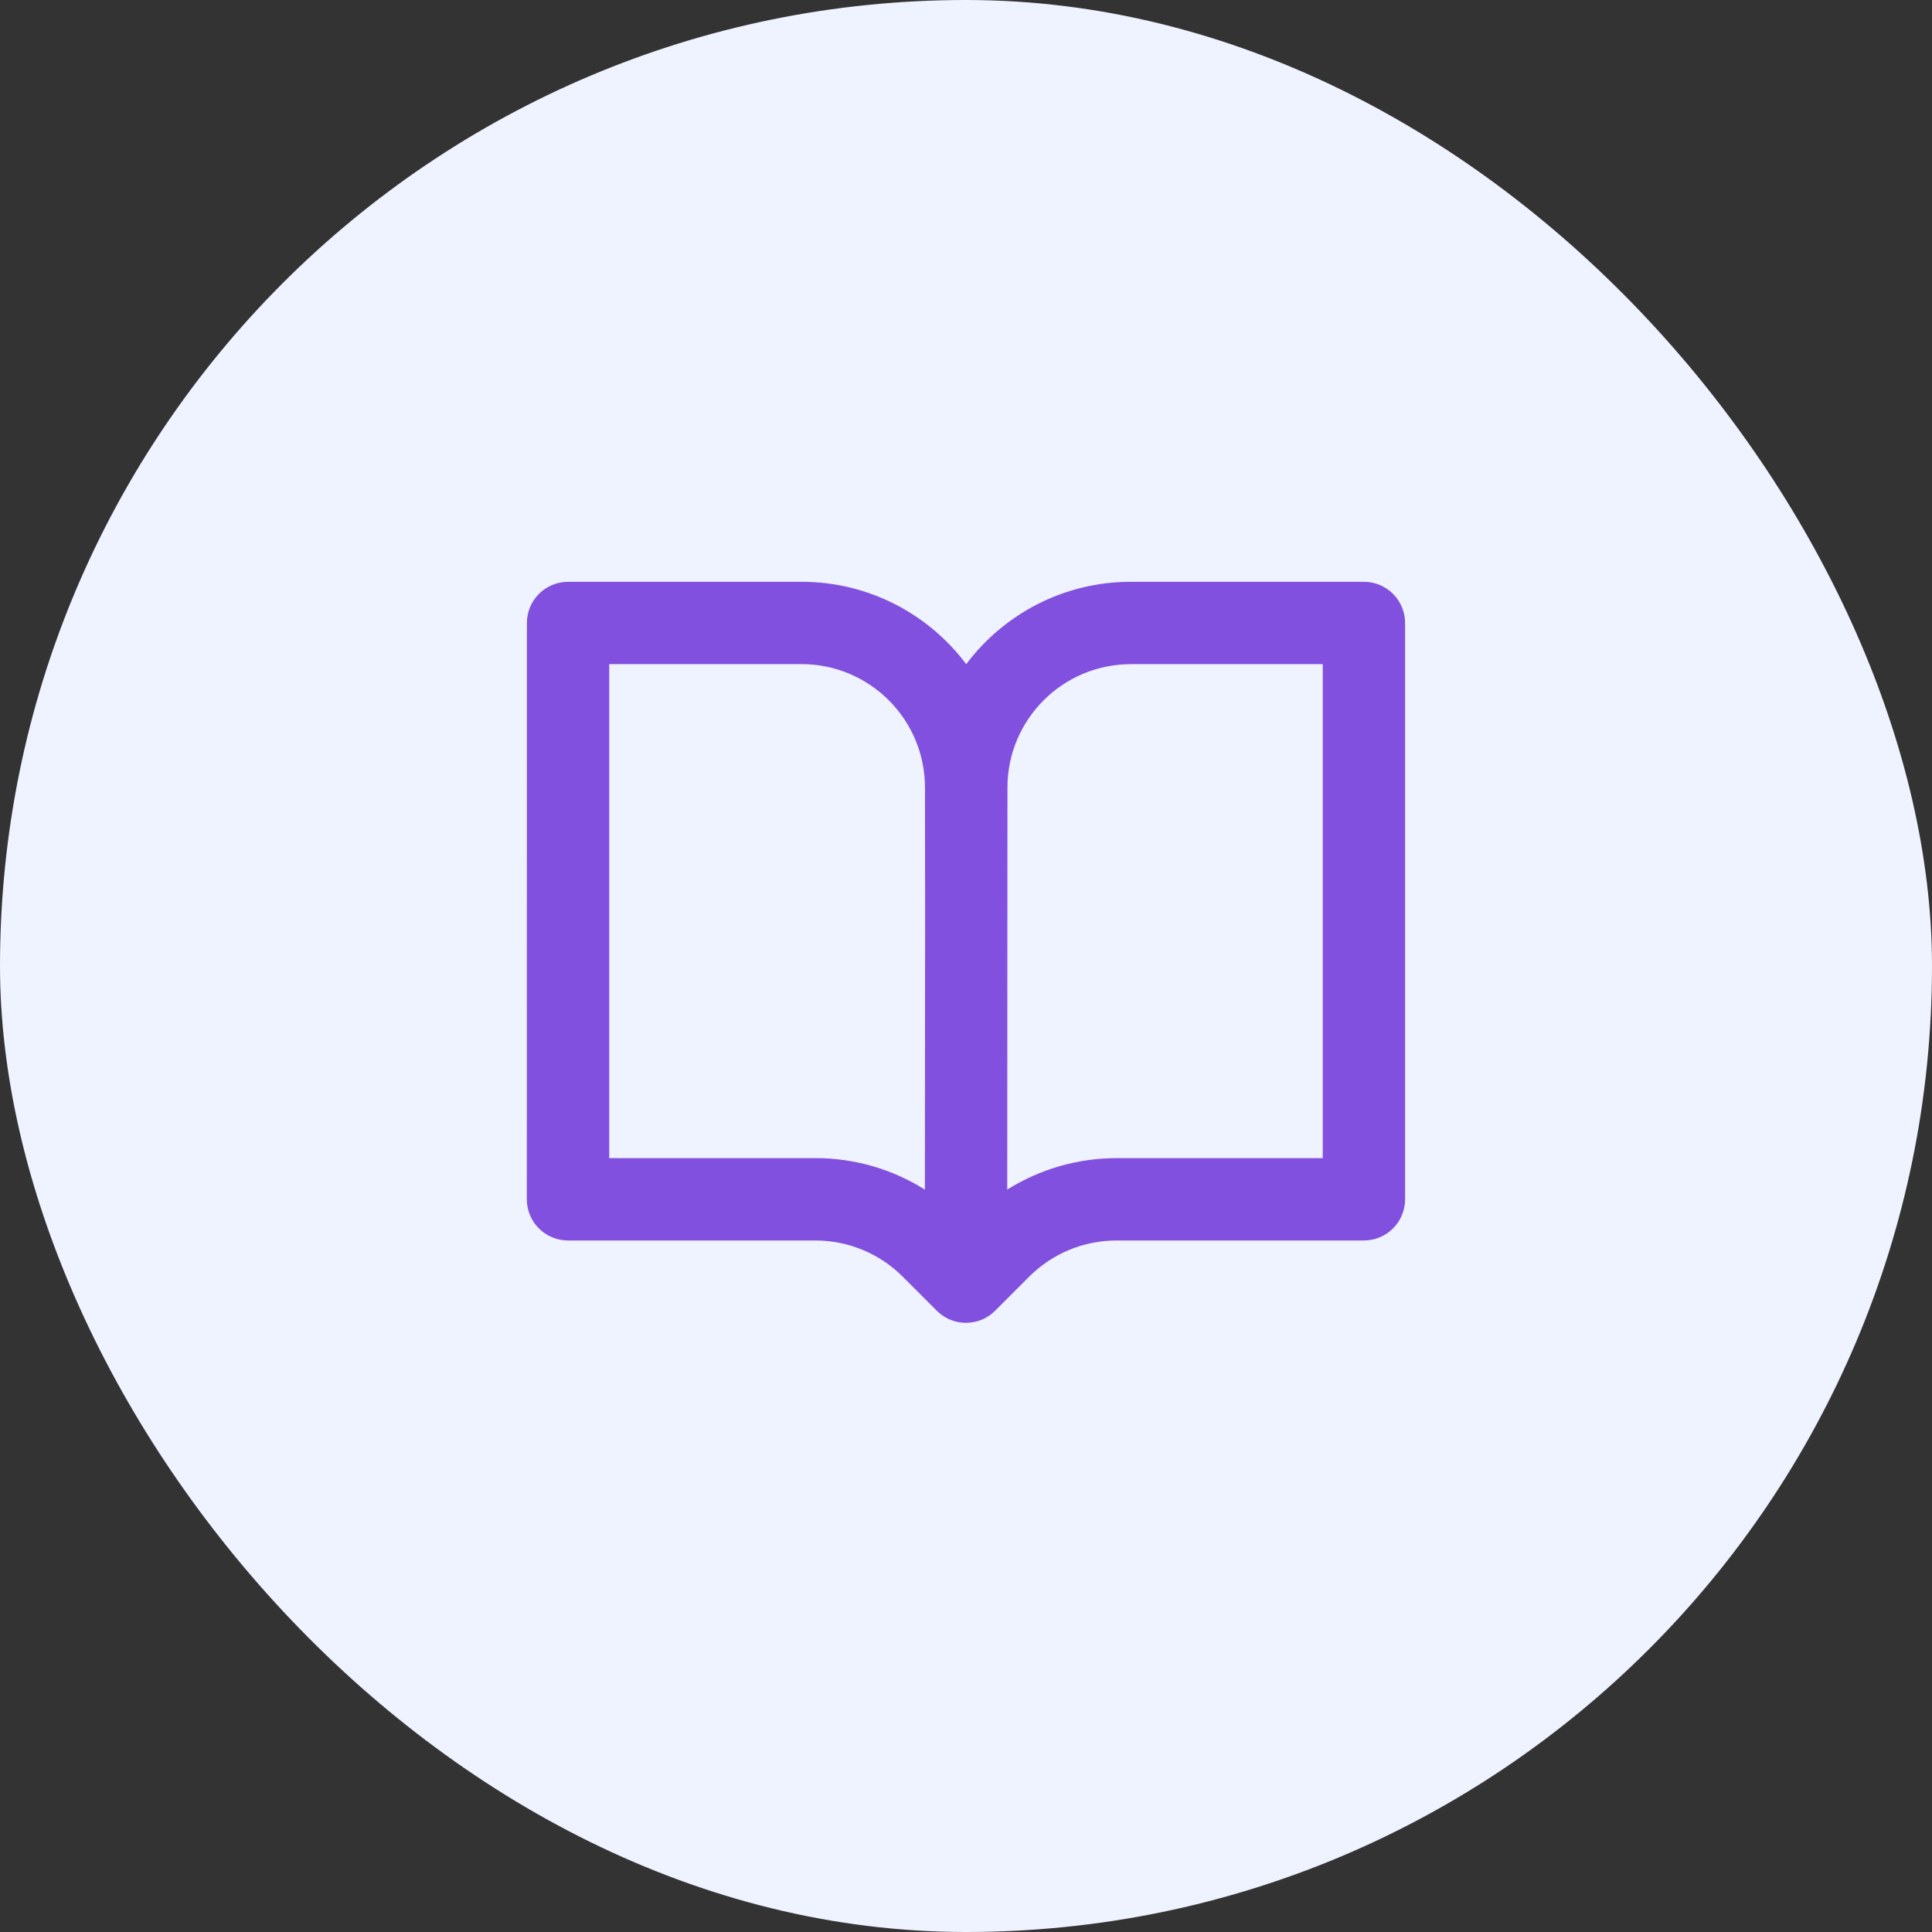
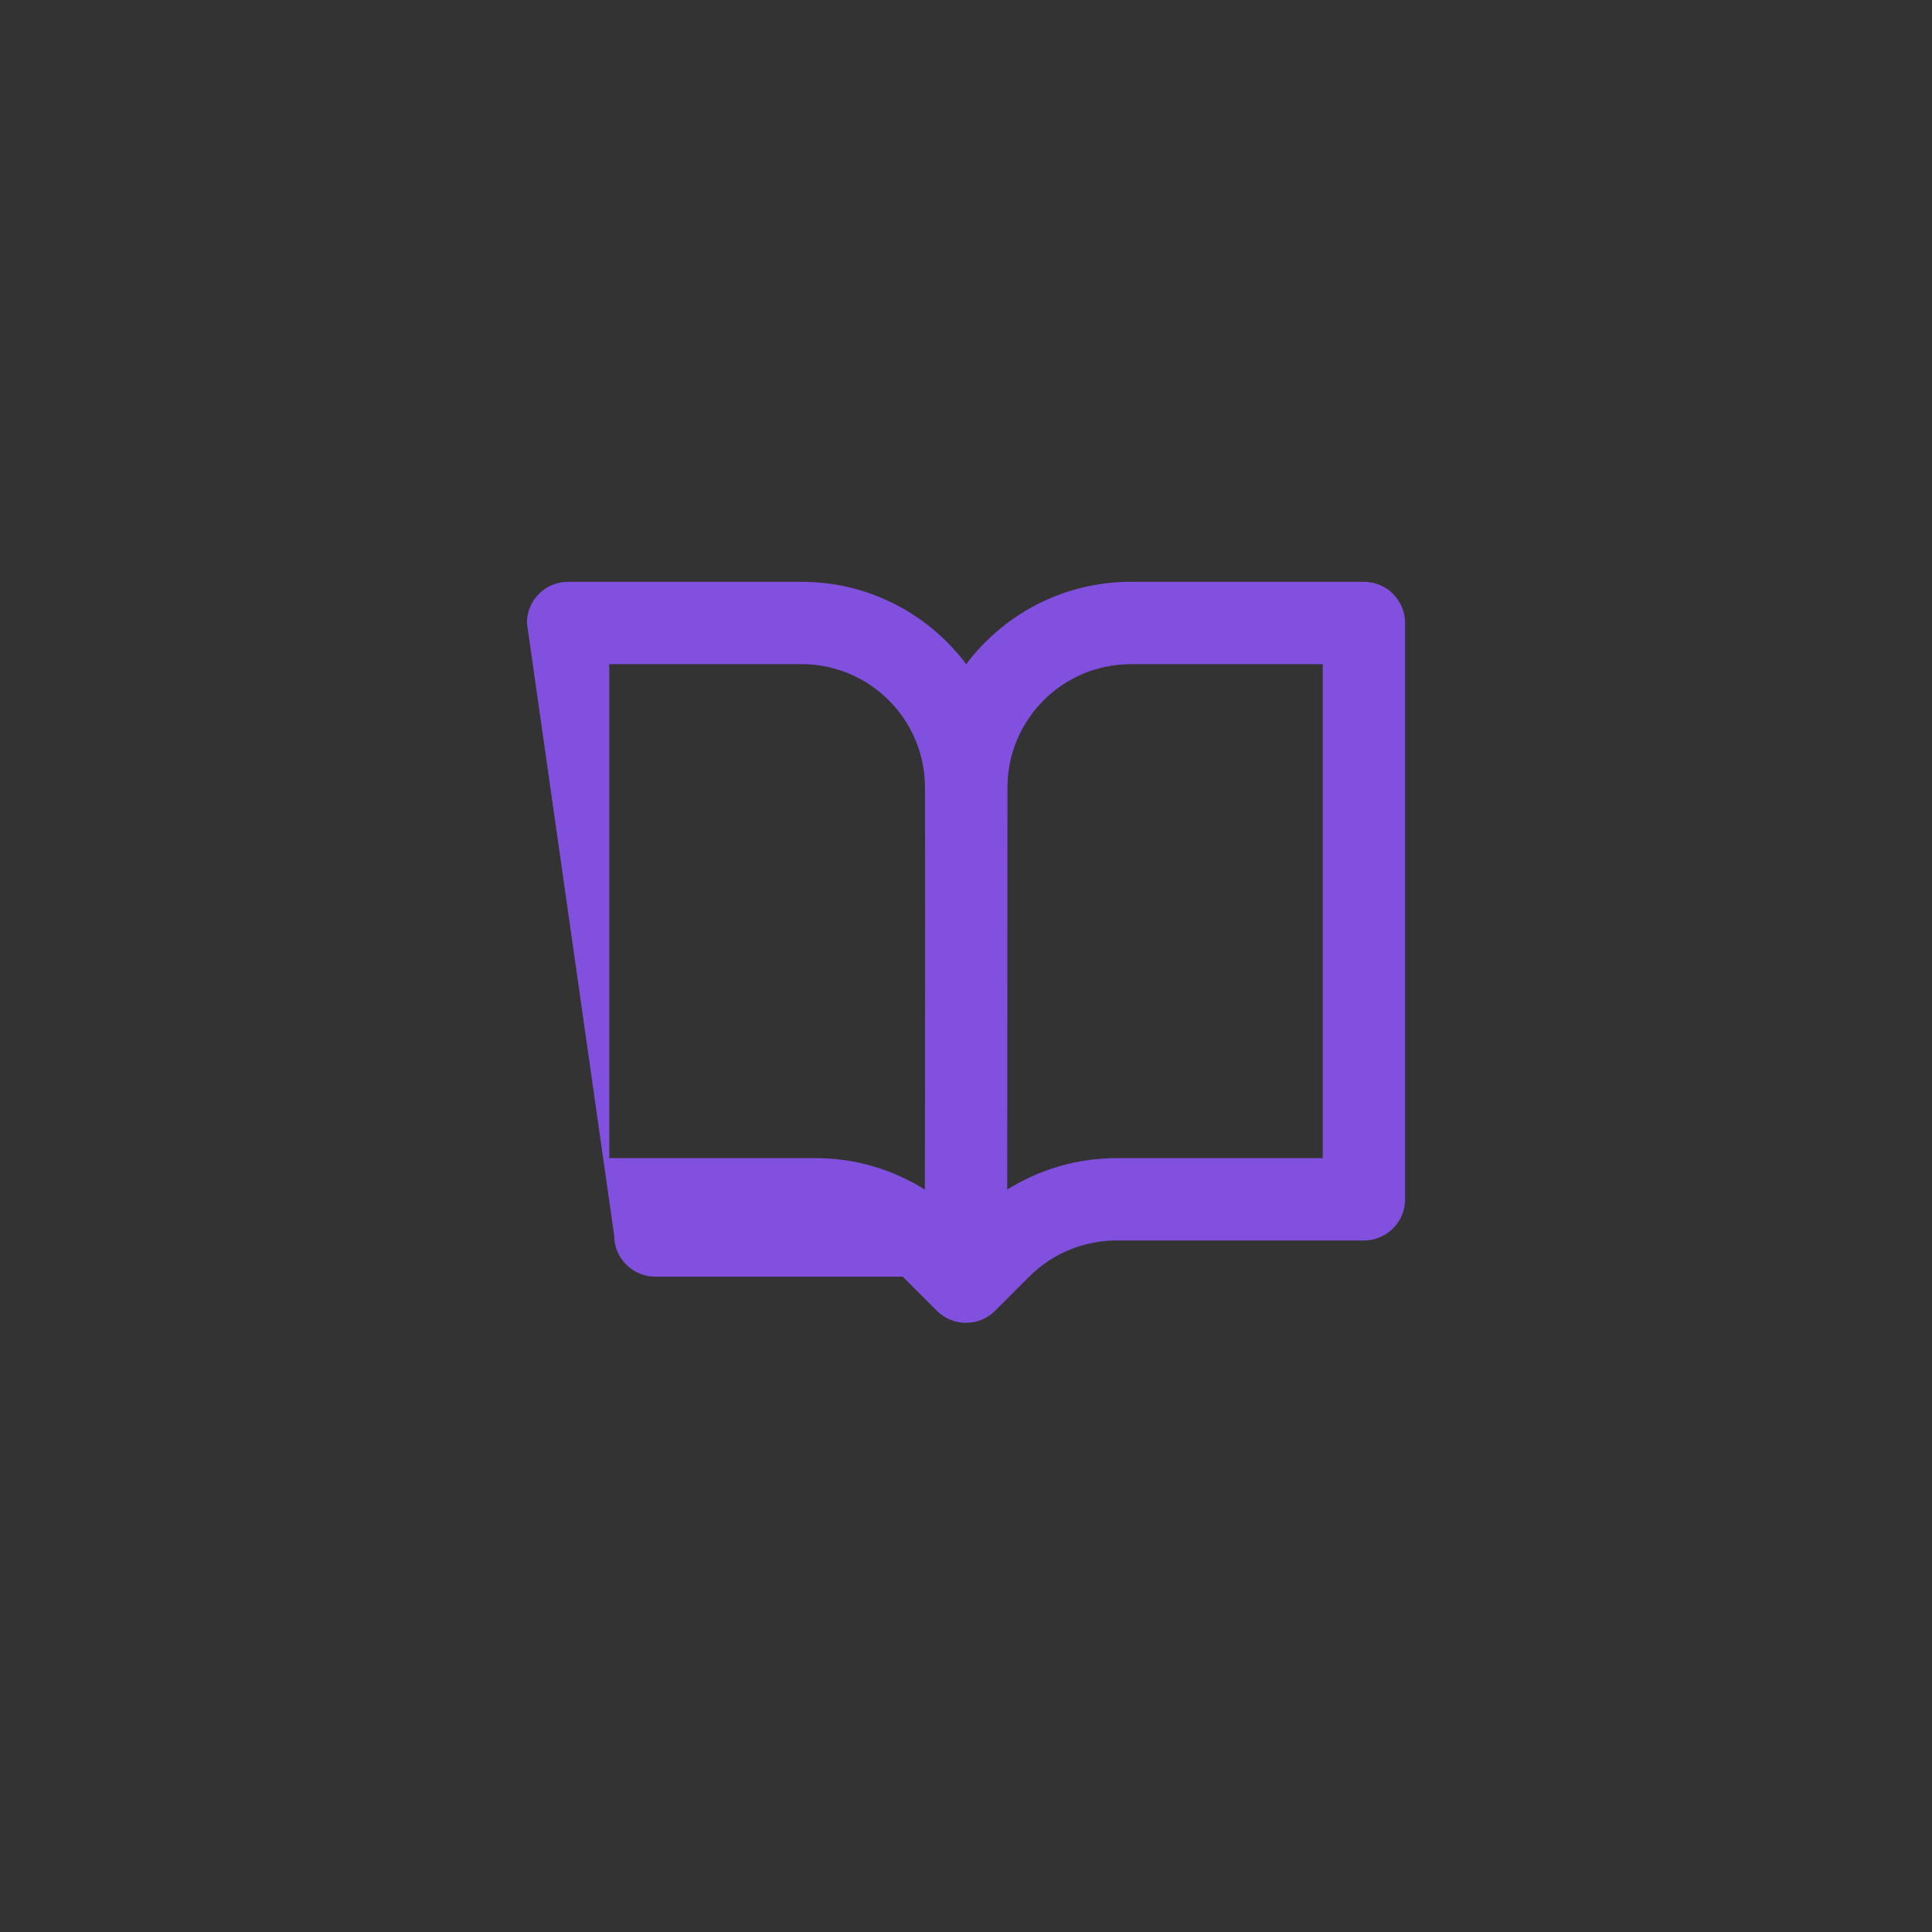
<svg xmlns="http://www.w3.org/2000/svg" fill="none" height="44" viewBox="0 0 44 44" width="44">
  <rect x="0" y="0" width="44" height="44" fill="#333333" stroke="none" />
-   <rect fill="#eff2ff" height="44" rx="22" width="44" />
-   <path clip-rule="evenodd" d="m12 14.188c0-.518.42-.938.938-.938h5.316c1.534 0 2.896.737 3.751 1.876.855-1.139 2.217-1.876 3.751-1.876h5.306c.518 0 .938.42.938.938v13.125c0 .518-.42.938-.938.938h-5.634c-.746 0-1.461.296-1.989.824l-.777.777c-.366.366-.96.366-1.326 0l-.777-.777c-.527-.527-1.243-.824-1.989-.824h-5.634c-.518 0-.938-.42-.938-.938zm10.944 3.75c0-1.553 1.259-2.812 2.812-2.812h4.369v11.25h-4.697c-.887 0-1.749.252-2.489.716zm-1.88 9.155.005-6.342-.003-2.816c-.002-1.552-1.26-2.81-2.812-2.81h-4.379v11.25h4.697c.889 0 1.752.252 2.492.718z" fill="#8250df" fill-rule="evenodd" />
+   <path clip-rule="evenodd" d="m12 14.188c0-.518.42-.938.938-.938h5.316c1.534 0 2.896.737 3.751 1.876.855-1.139 2.217-1.876 3.751-1.876h5.306c.518 0 .938.42.938.938v13.125c0 .518-.42.938-.938.938h-5.634c-.746 0-1.461.296-1.989.824l-.777.777c-.366.366-.96.366-1.326 0l-.777-.777h-5.634c-.518 0-.938-.42-.938-.938zm10.944 3.75c0-1.553 1.259-2.812 2.812-2.812h4.369v11.25h-4.697c-.887 0-1.749.252-2.489.716zm-1.88 9.155.005-6.342-.003-2.816c-.002-1.552-1.26-2.81-2.812-2.81h-4.379v11.25h4.697c.889 0 1.752.252 2.492.718z" fill="#8250df" fill-rule="evenodd" />
</svg>